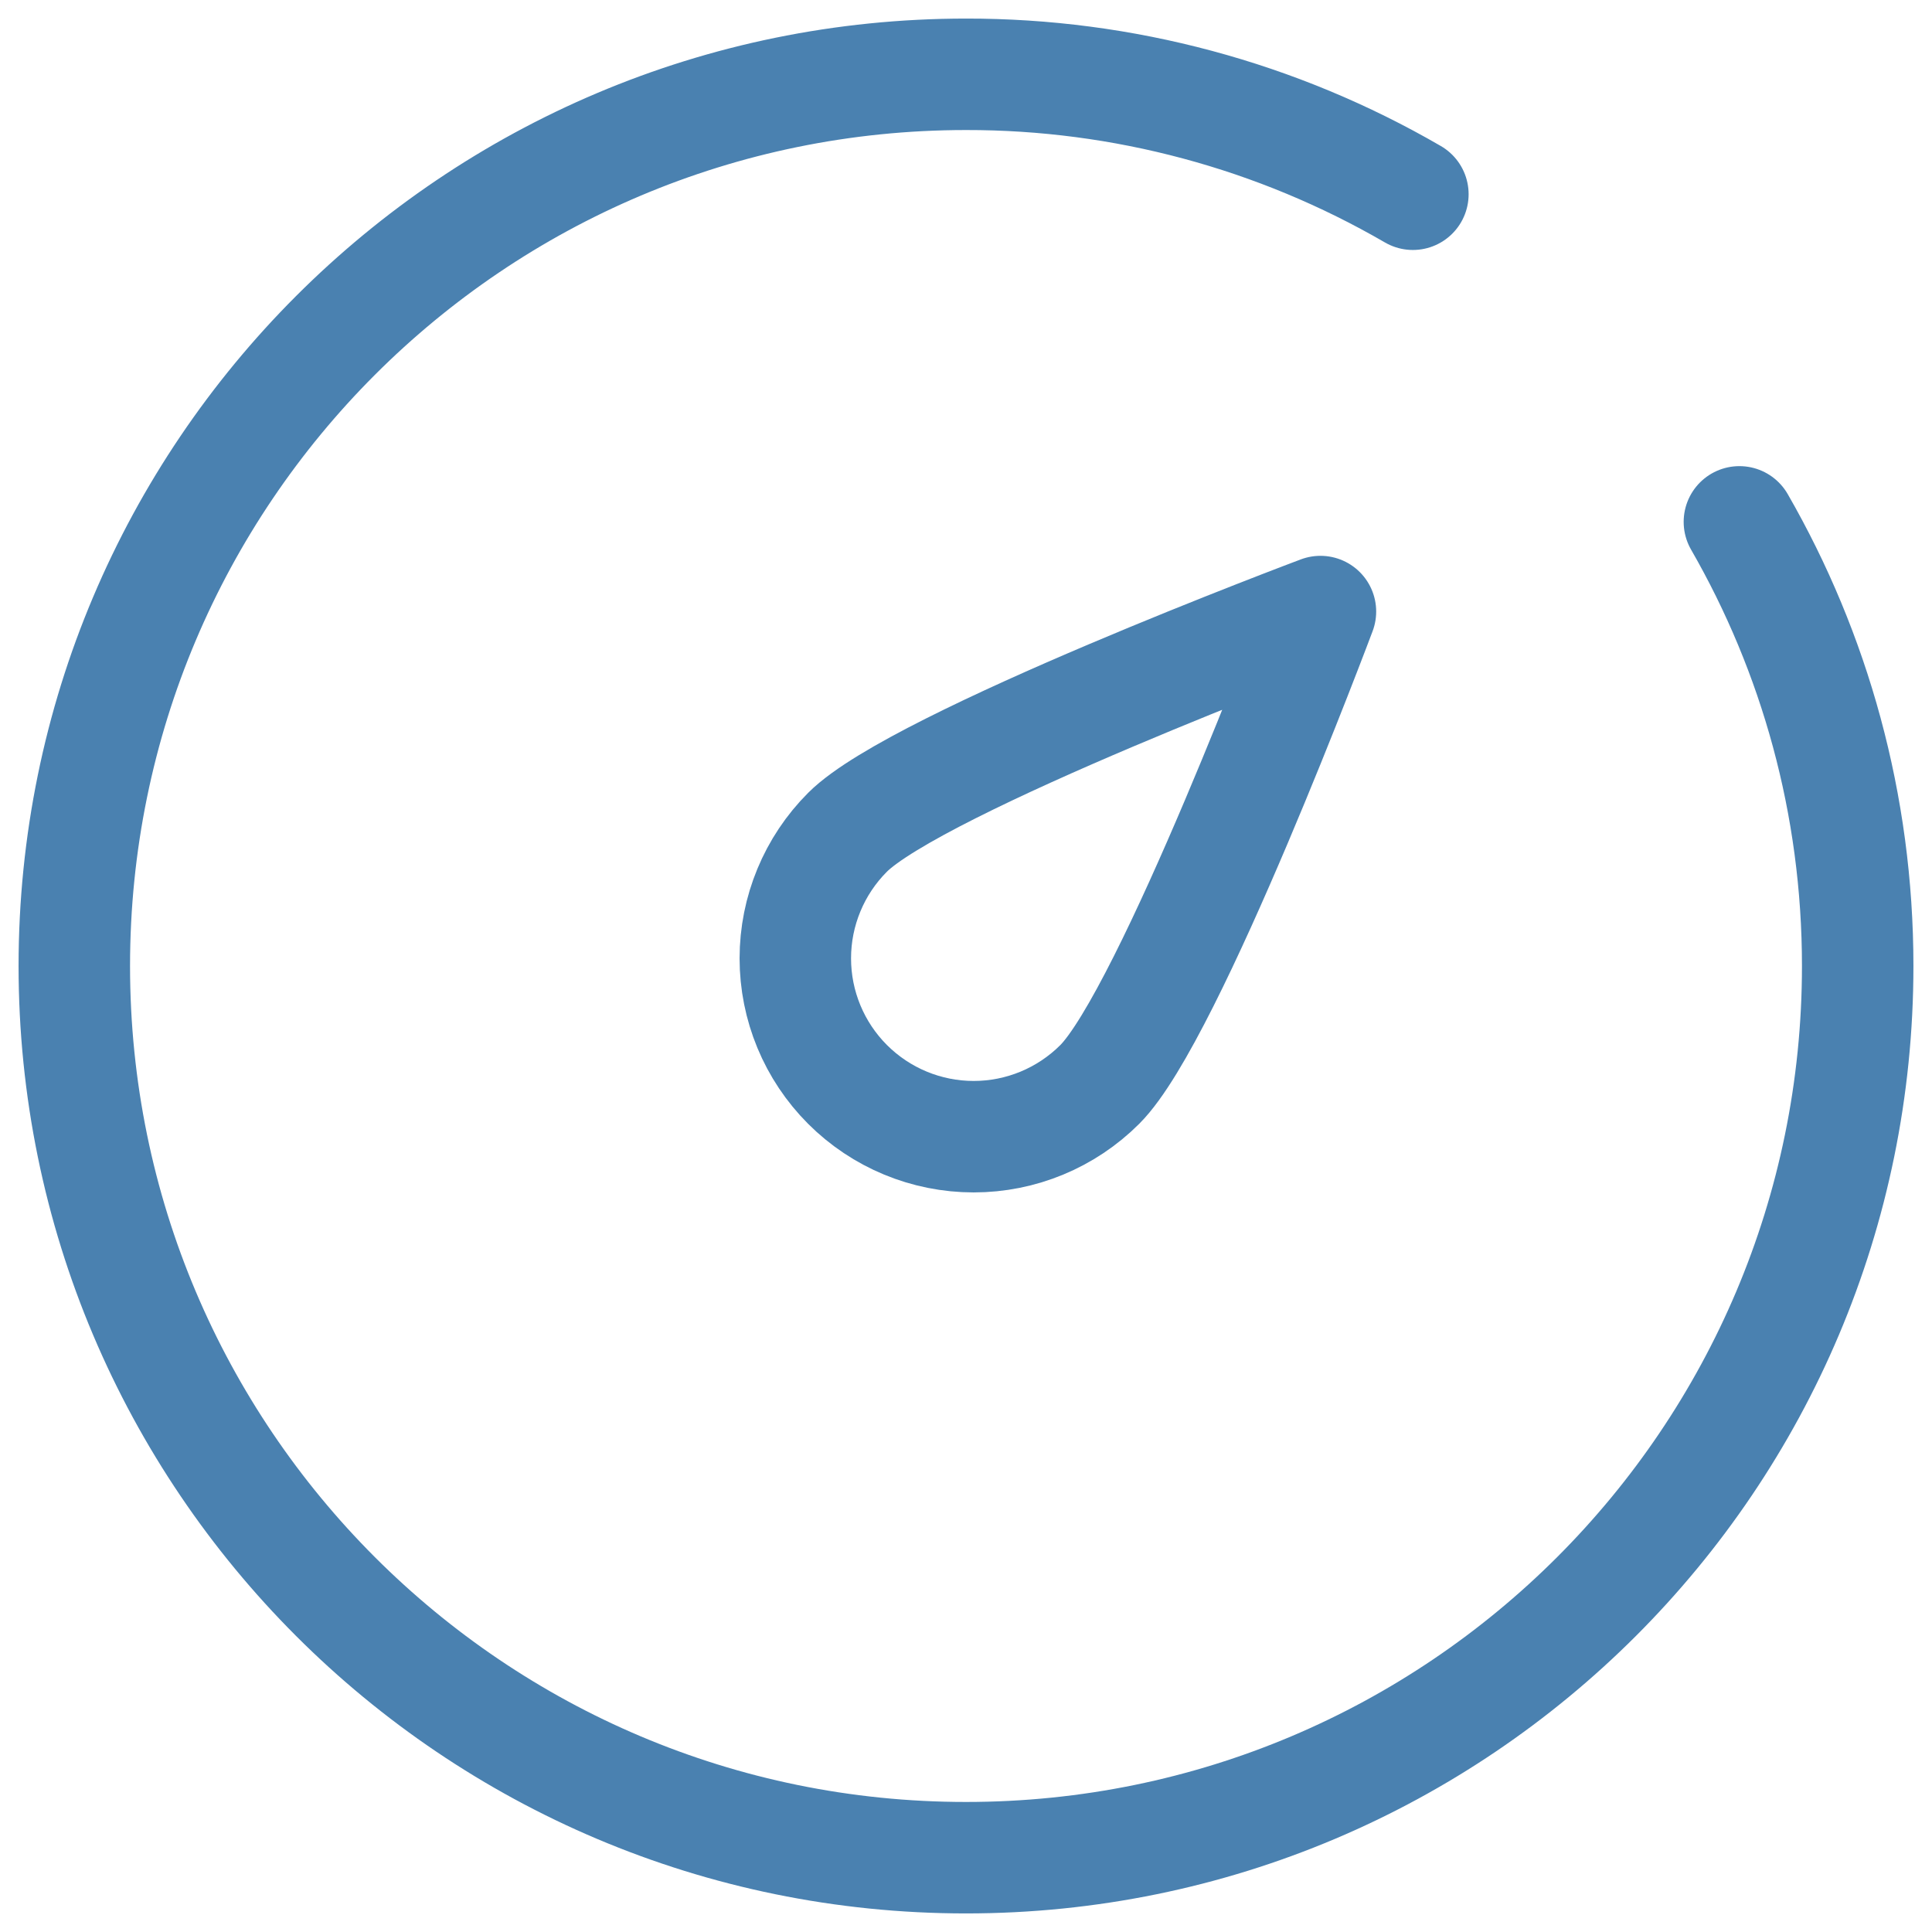
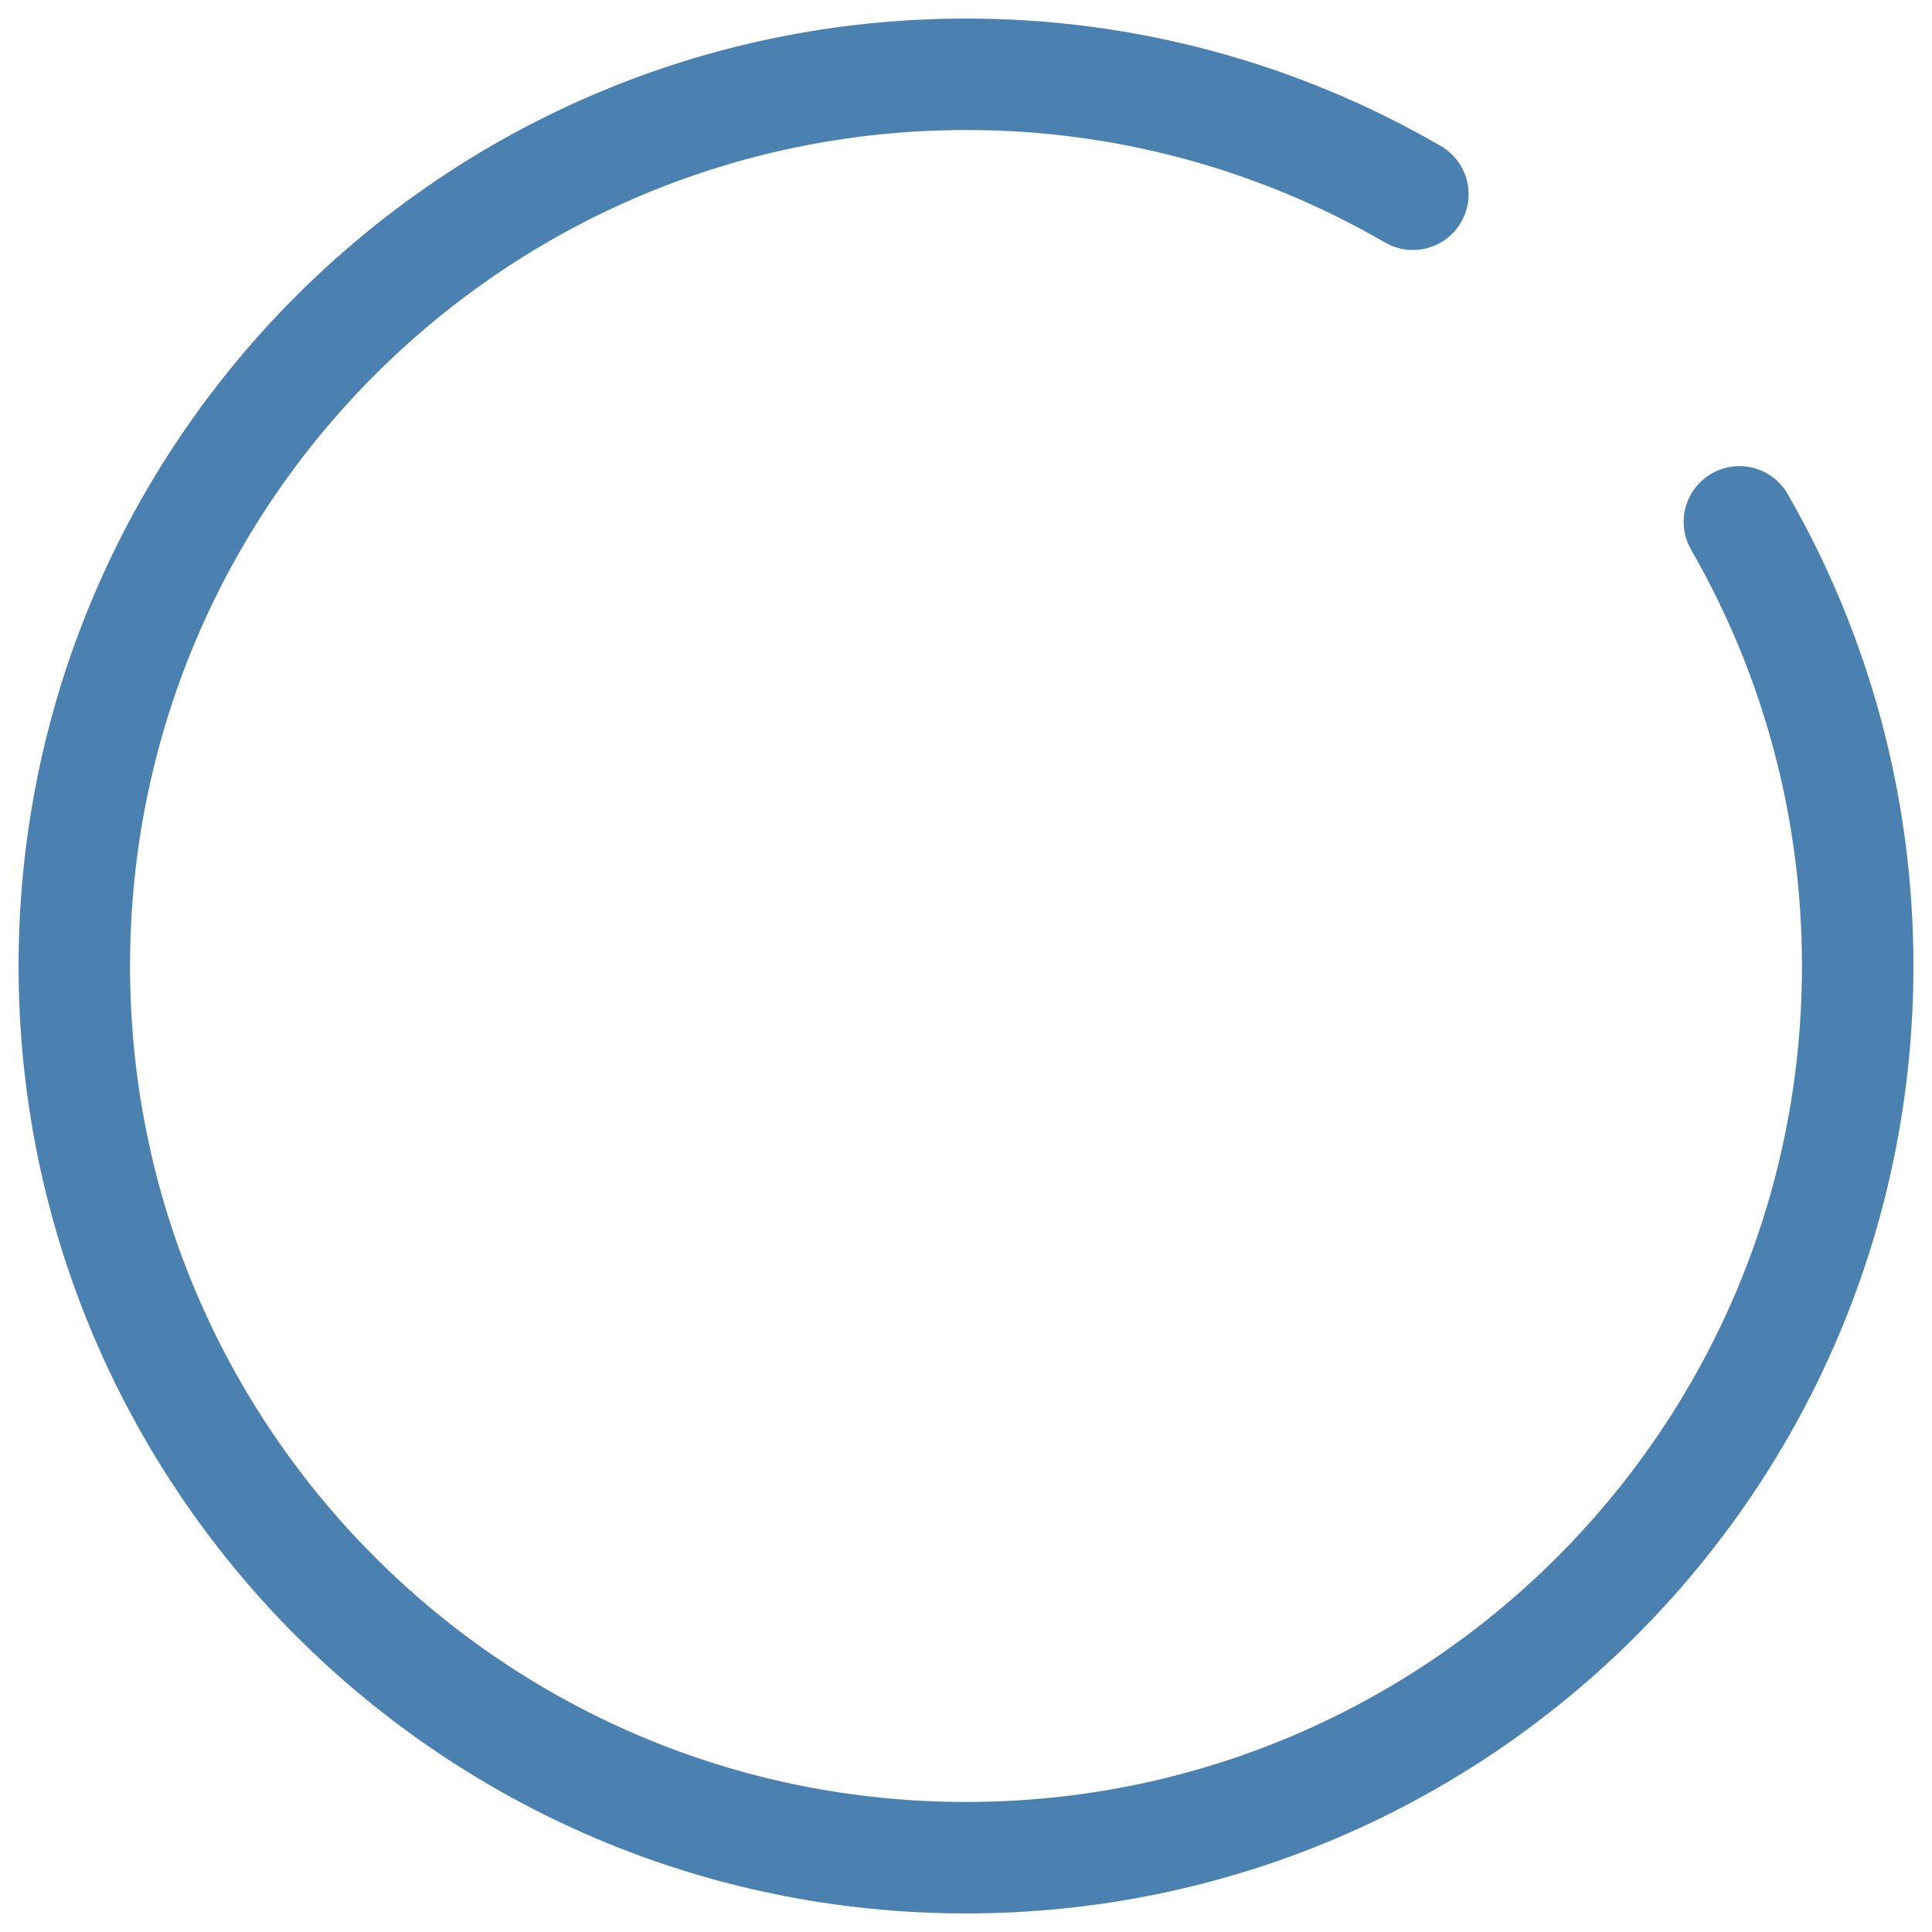
<svg xmlns="http://www.w3.org/2000/svg" width="26" height="26" viewBox="0 0 26 26" fill="none">
  <path d="M19.014 2.614C17.187 1.554 15.112 0.997 13 1C6.372 1 1 6.372 1 13C1 19.628 6.372 25 13 25C19.628 25 25 19.628 25 13C25 10.824 24.42 8.782 23.408 7.023" stroke="#4A81B0" stroke-width="1.5" stroke-linecap="round" stroke-linejoin="round" />
-   <path d="M17.77 8.23C17.77 8.23 15.738 13.657 14.8 14.594C14.35 15.044 13.74 15.297 13.103 15.297C12.467 15.297 11.856 15.044 11.406 14.594C10.956 14.144 10.703 13.534 10.703 12.897C10.703 12.261 10.956 11.65 11.406 11.2C12.343 10.263 17.77 8.23 17.77 8.23Z" stroke="#4A81B0" stroke-width="1.5" stroke-linejoin="round" />
</svg>